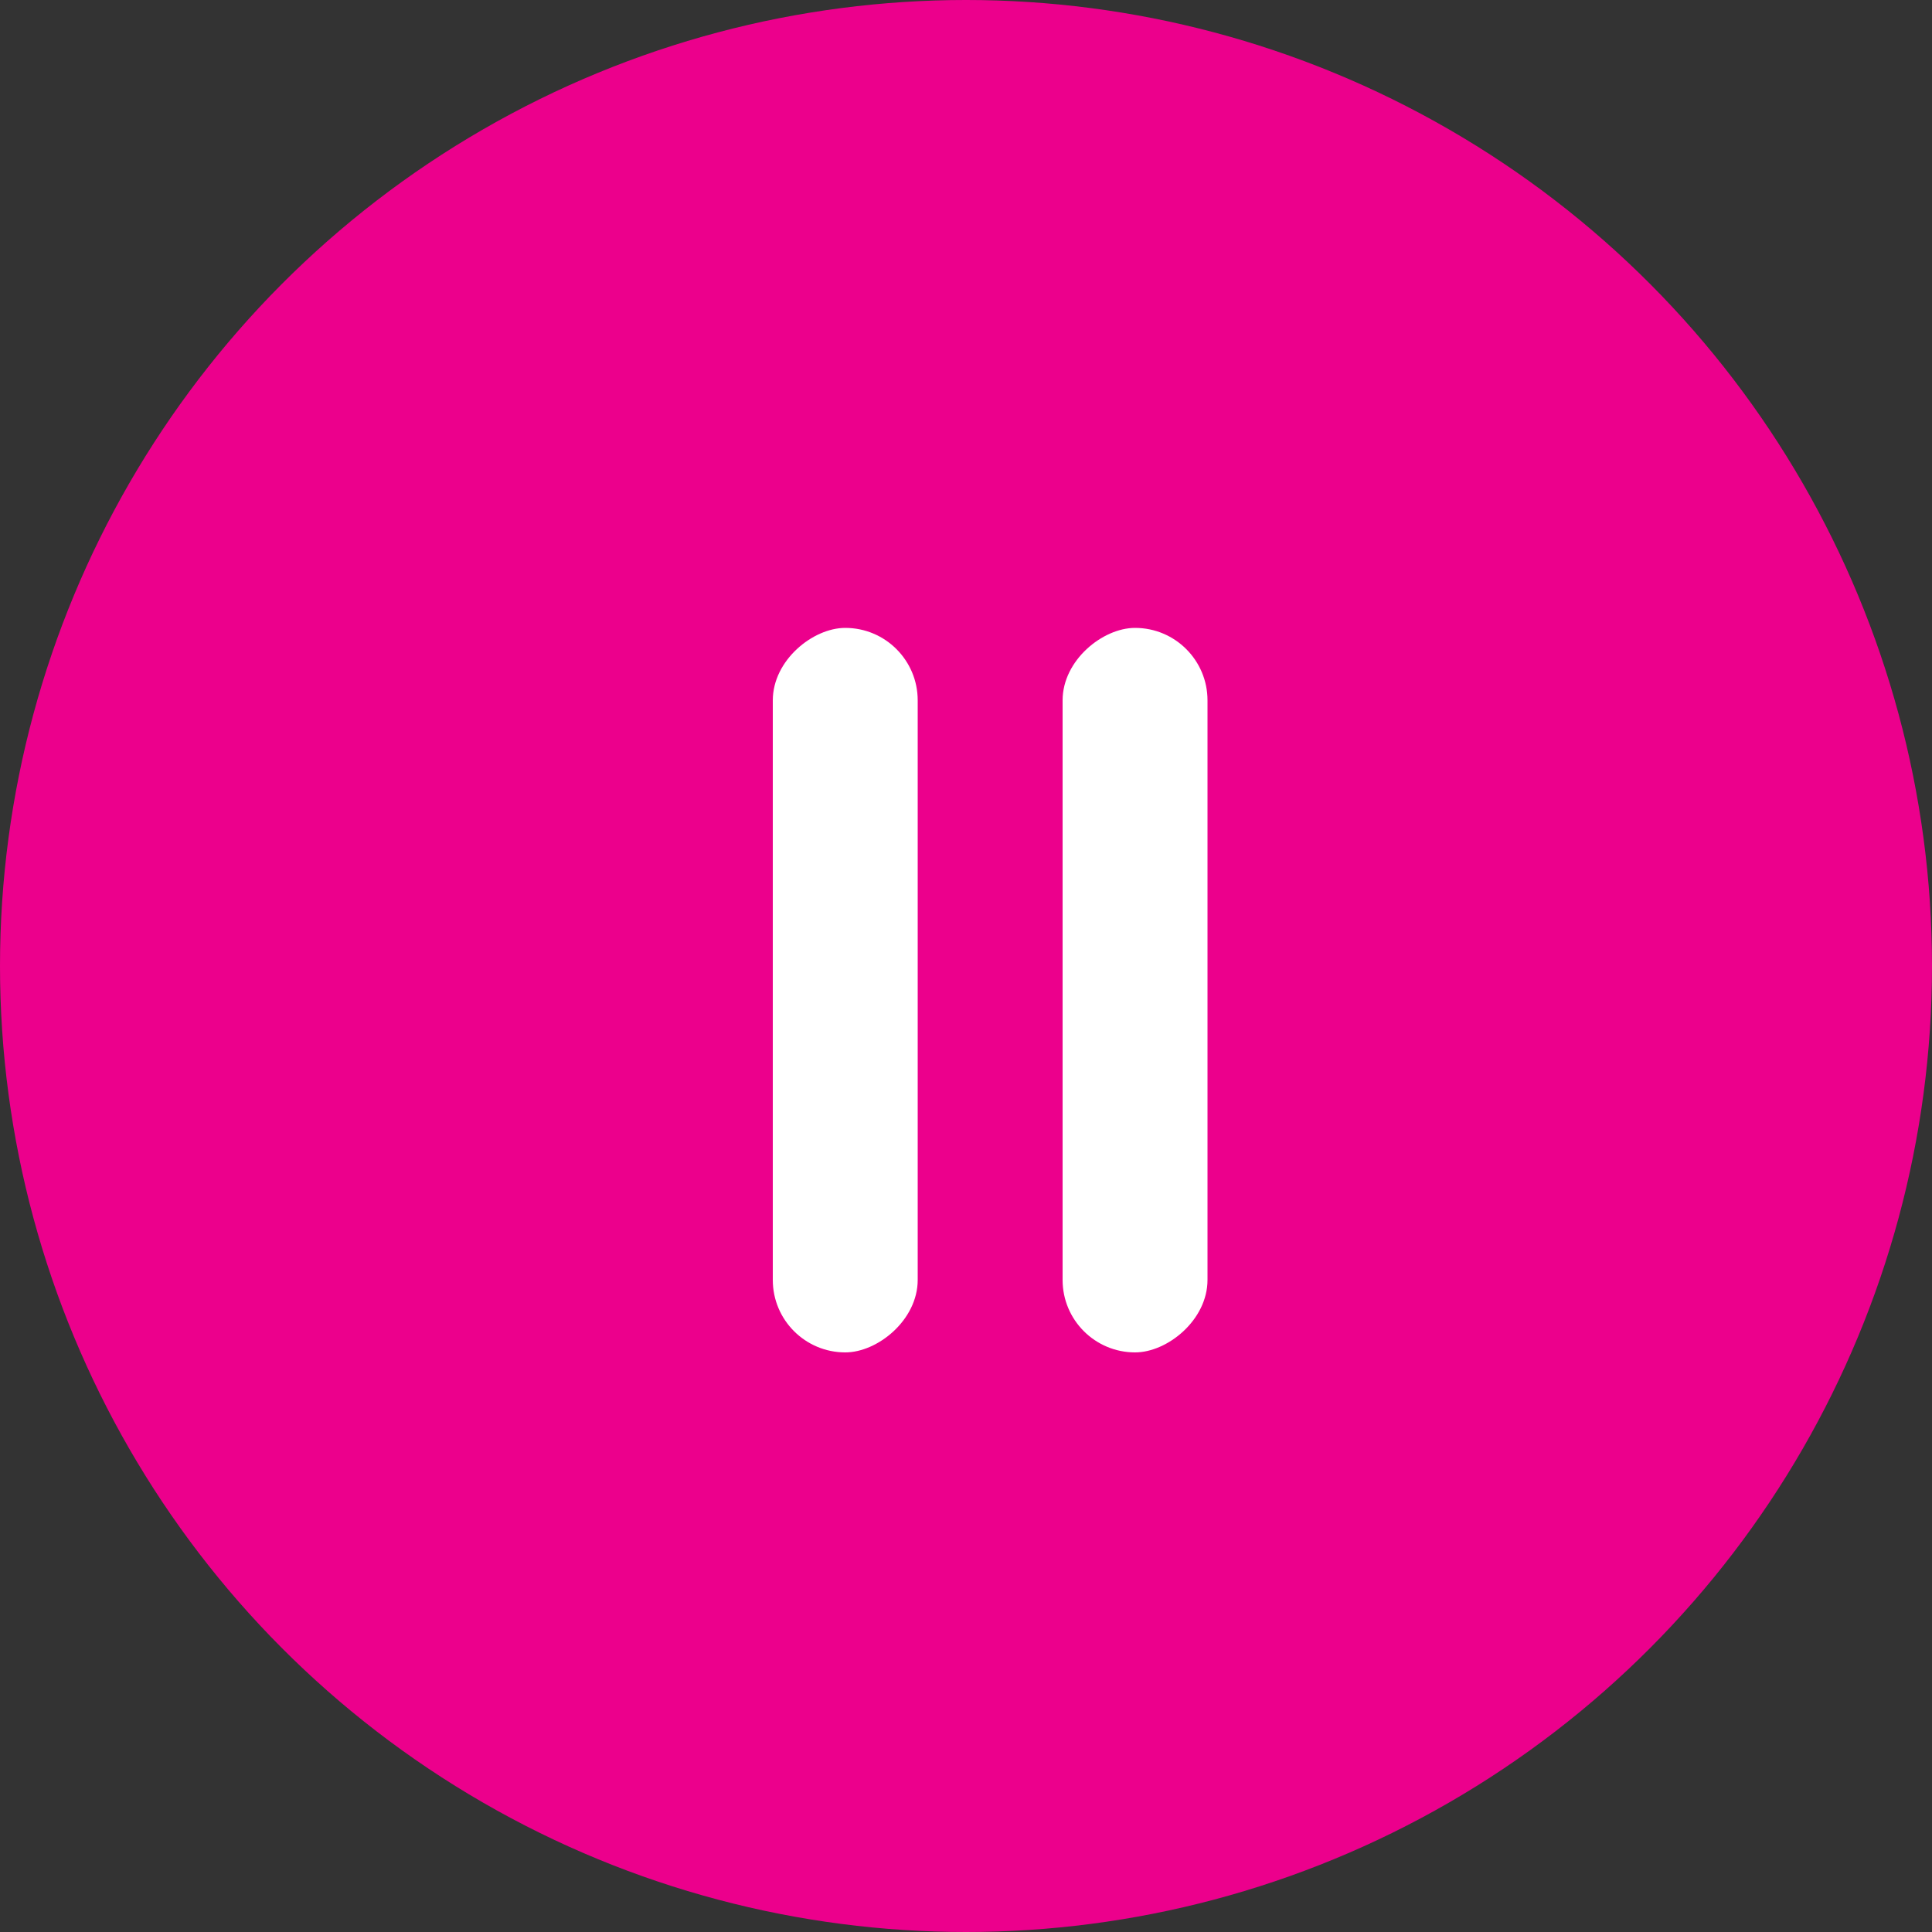
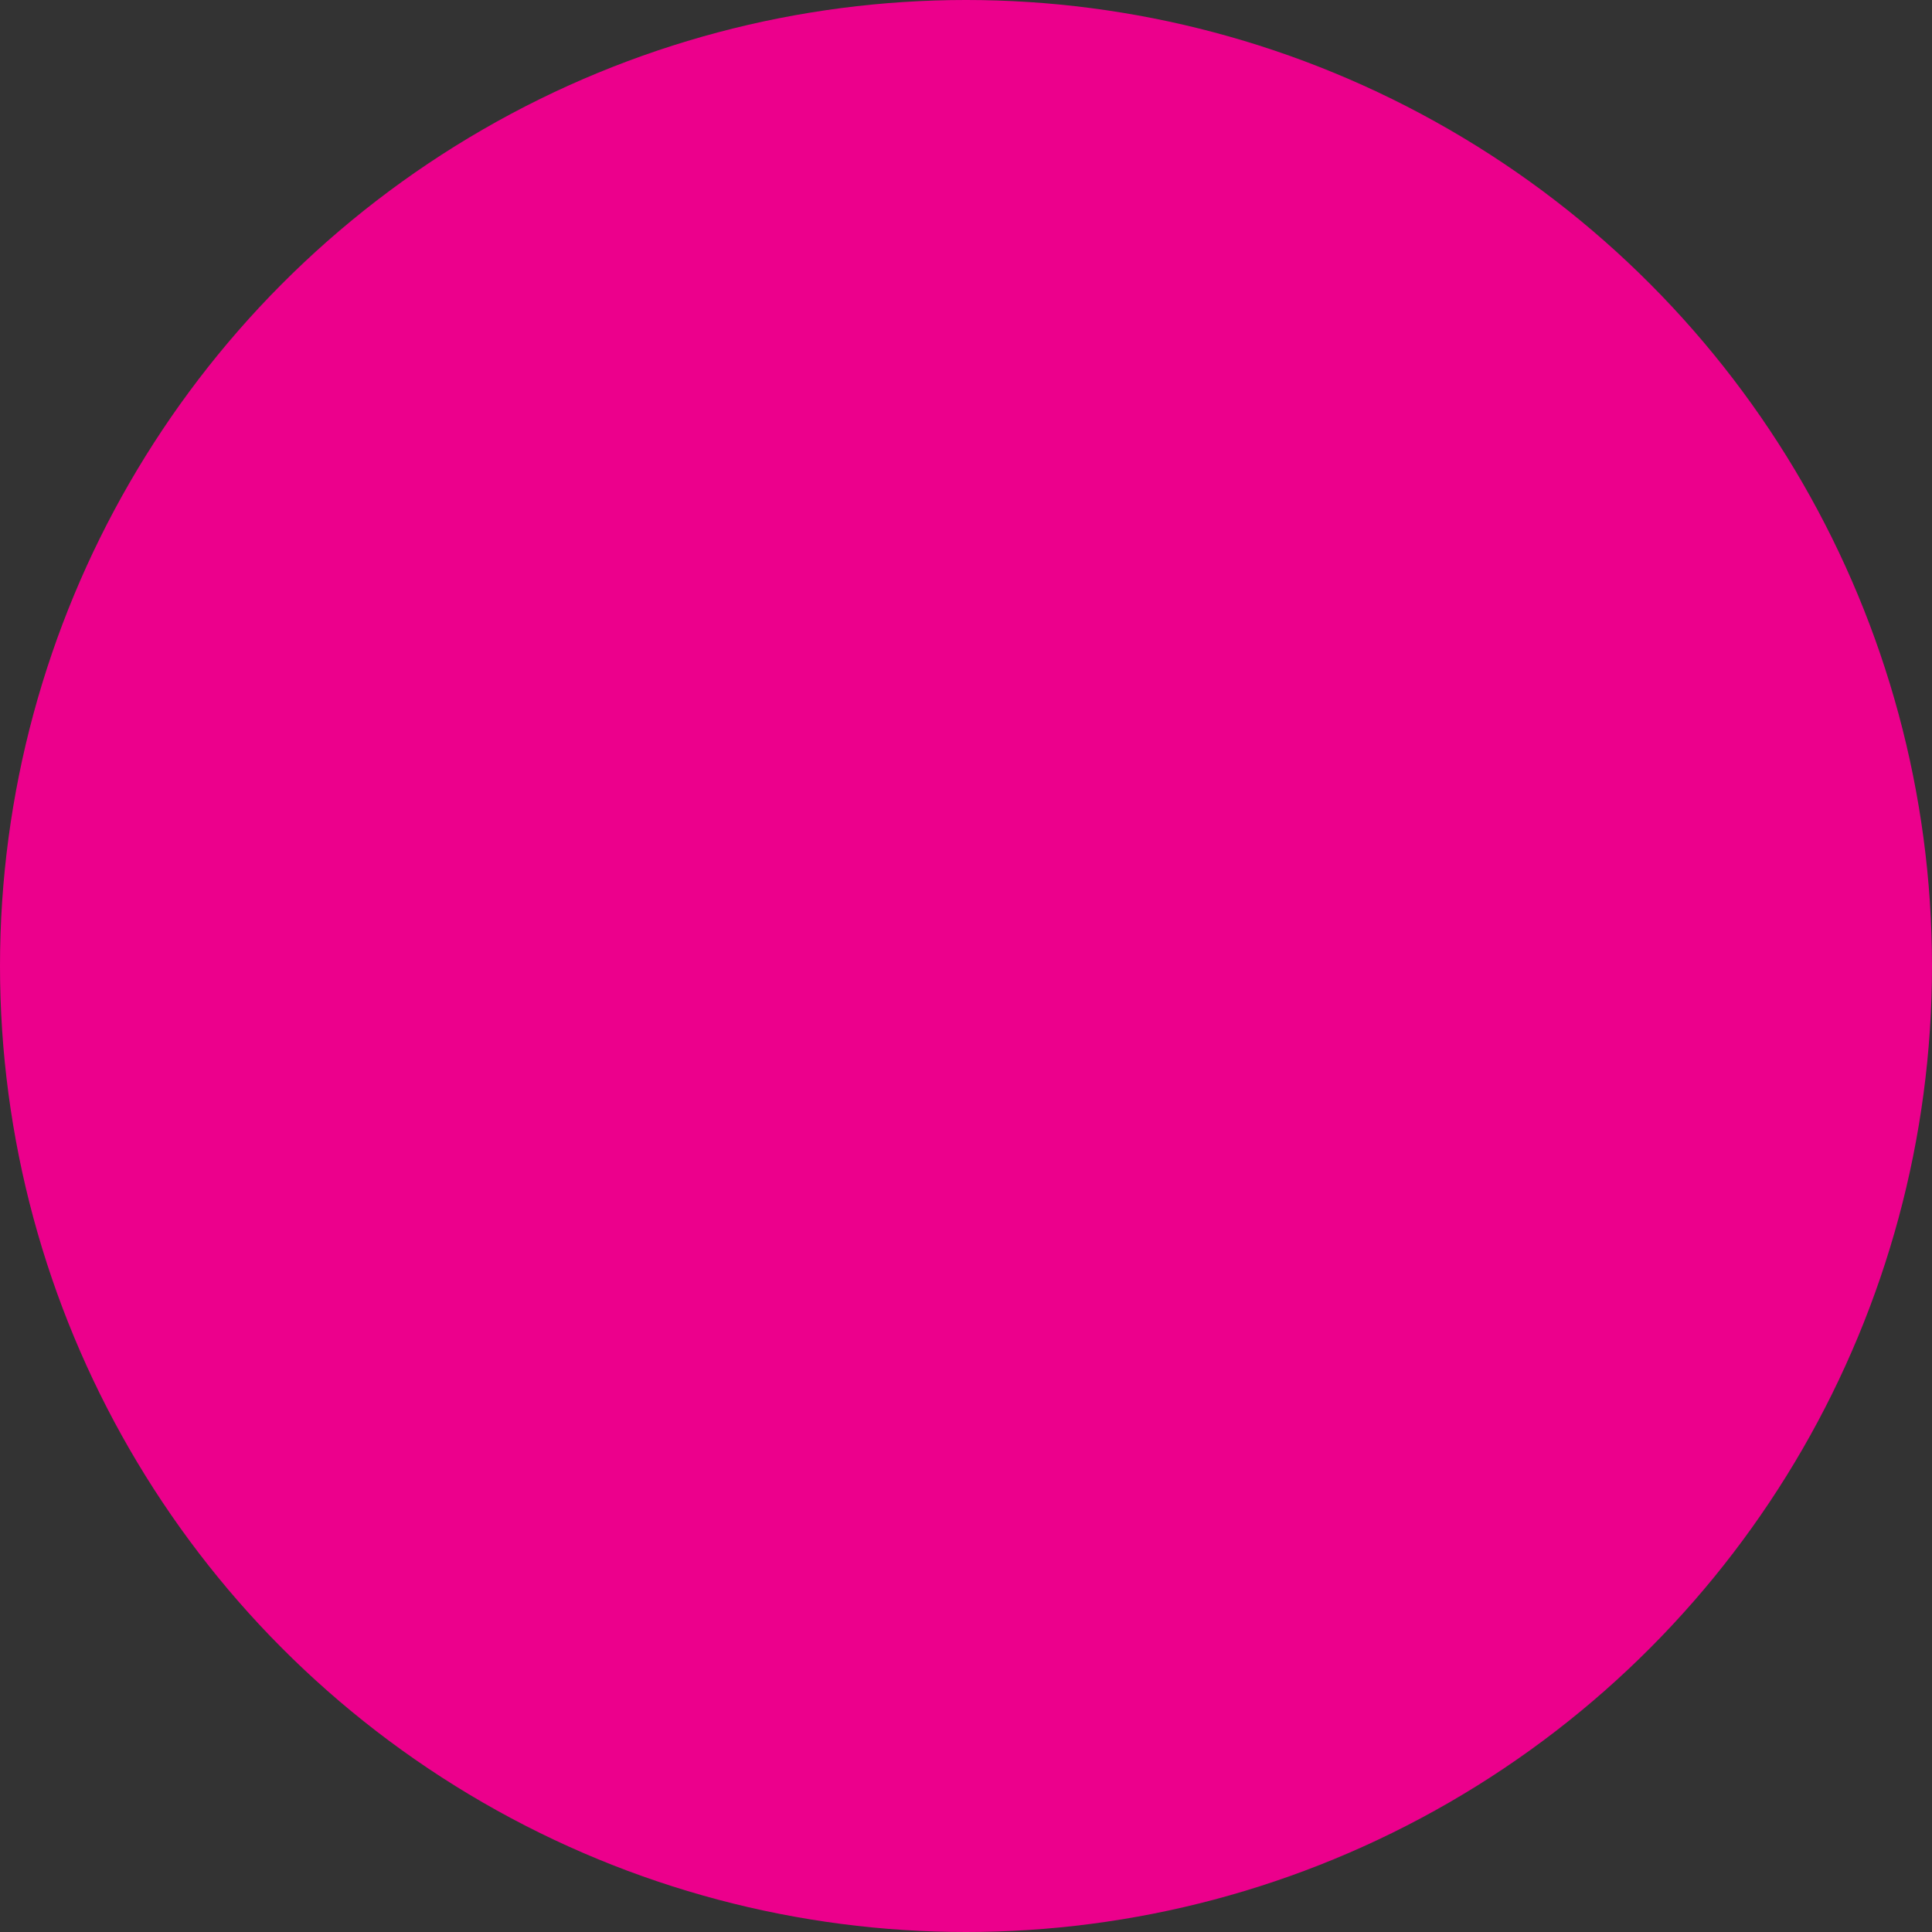
<svg xmlns="http://www.w3.org/2000/svg" width="40" height="40" viewBox="0 0 40 40" fill="none">
  <rect x="0" y="0" width="40" height="40" fill="#333333" stroke="none" />
  <circle cx="20" cy="20" r="20" fill="#EC008C" />
-   <rect x="16" y="28" width="15" height="3" rx="1.5" transform="rotate(-90 16 28)" fill="white" />
-   <rect x="22" y="28" width="15" height="3" rx="1.5" transform="rotate(-90 22 28)" fill="white" />
</svg>